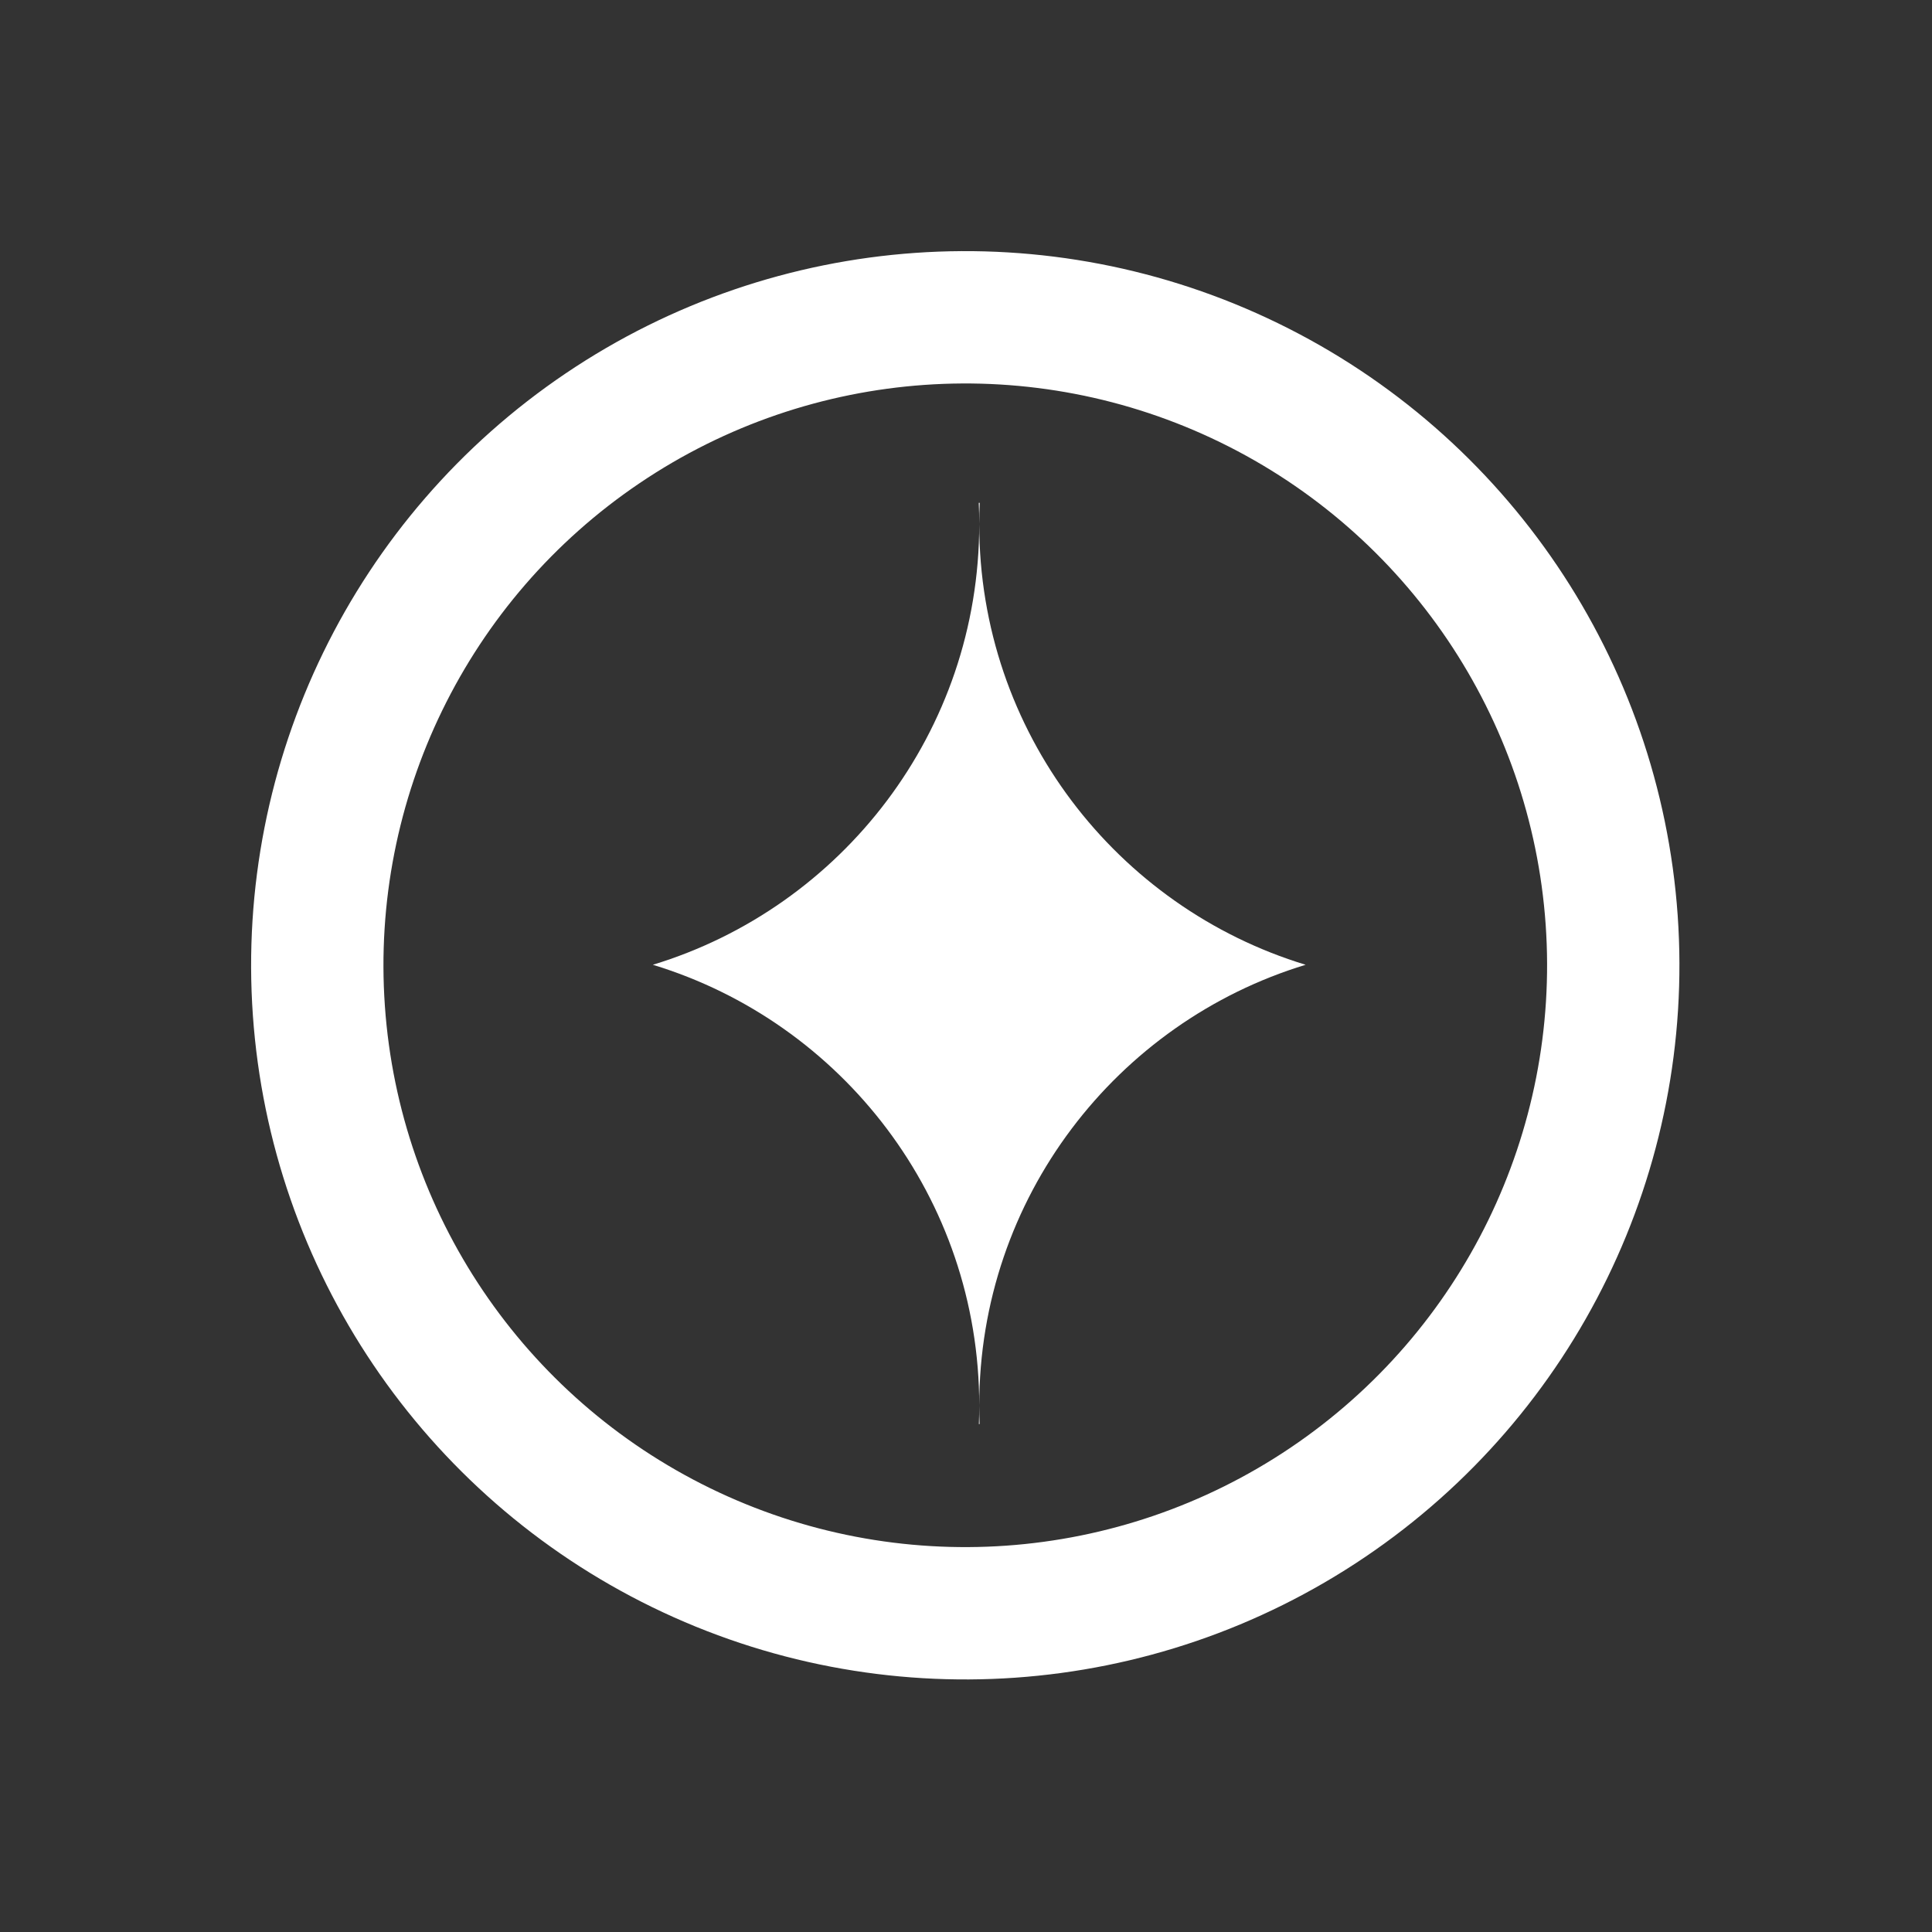
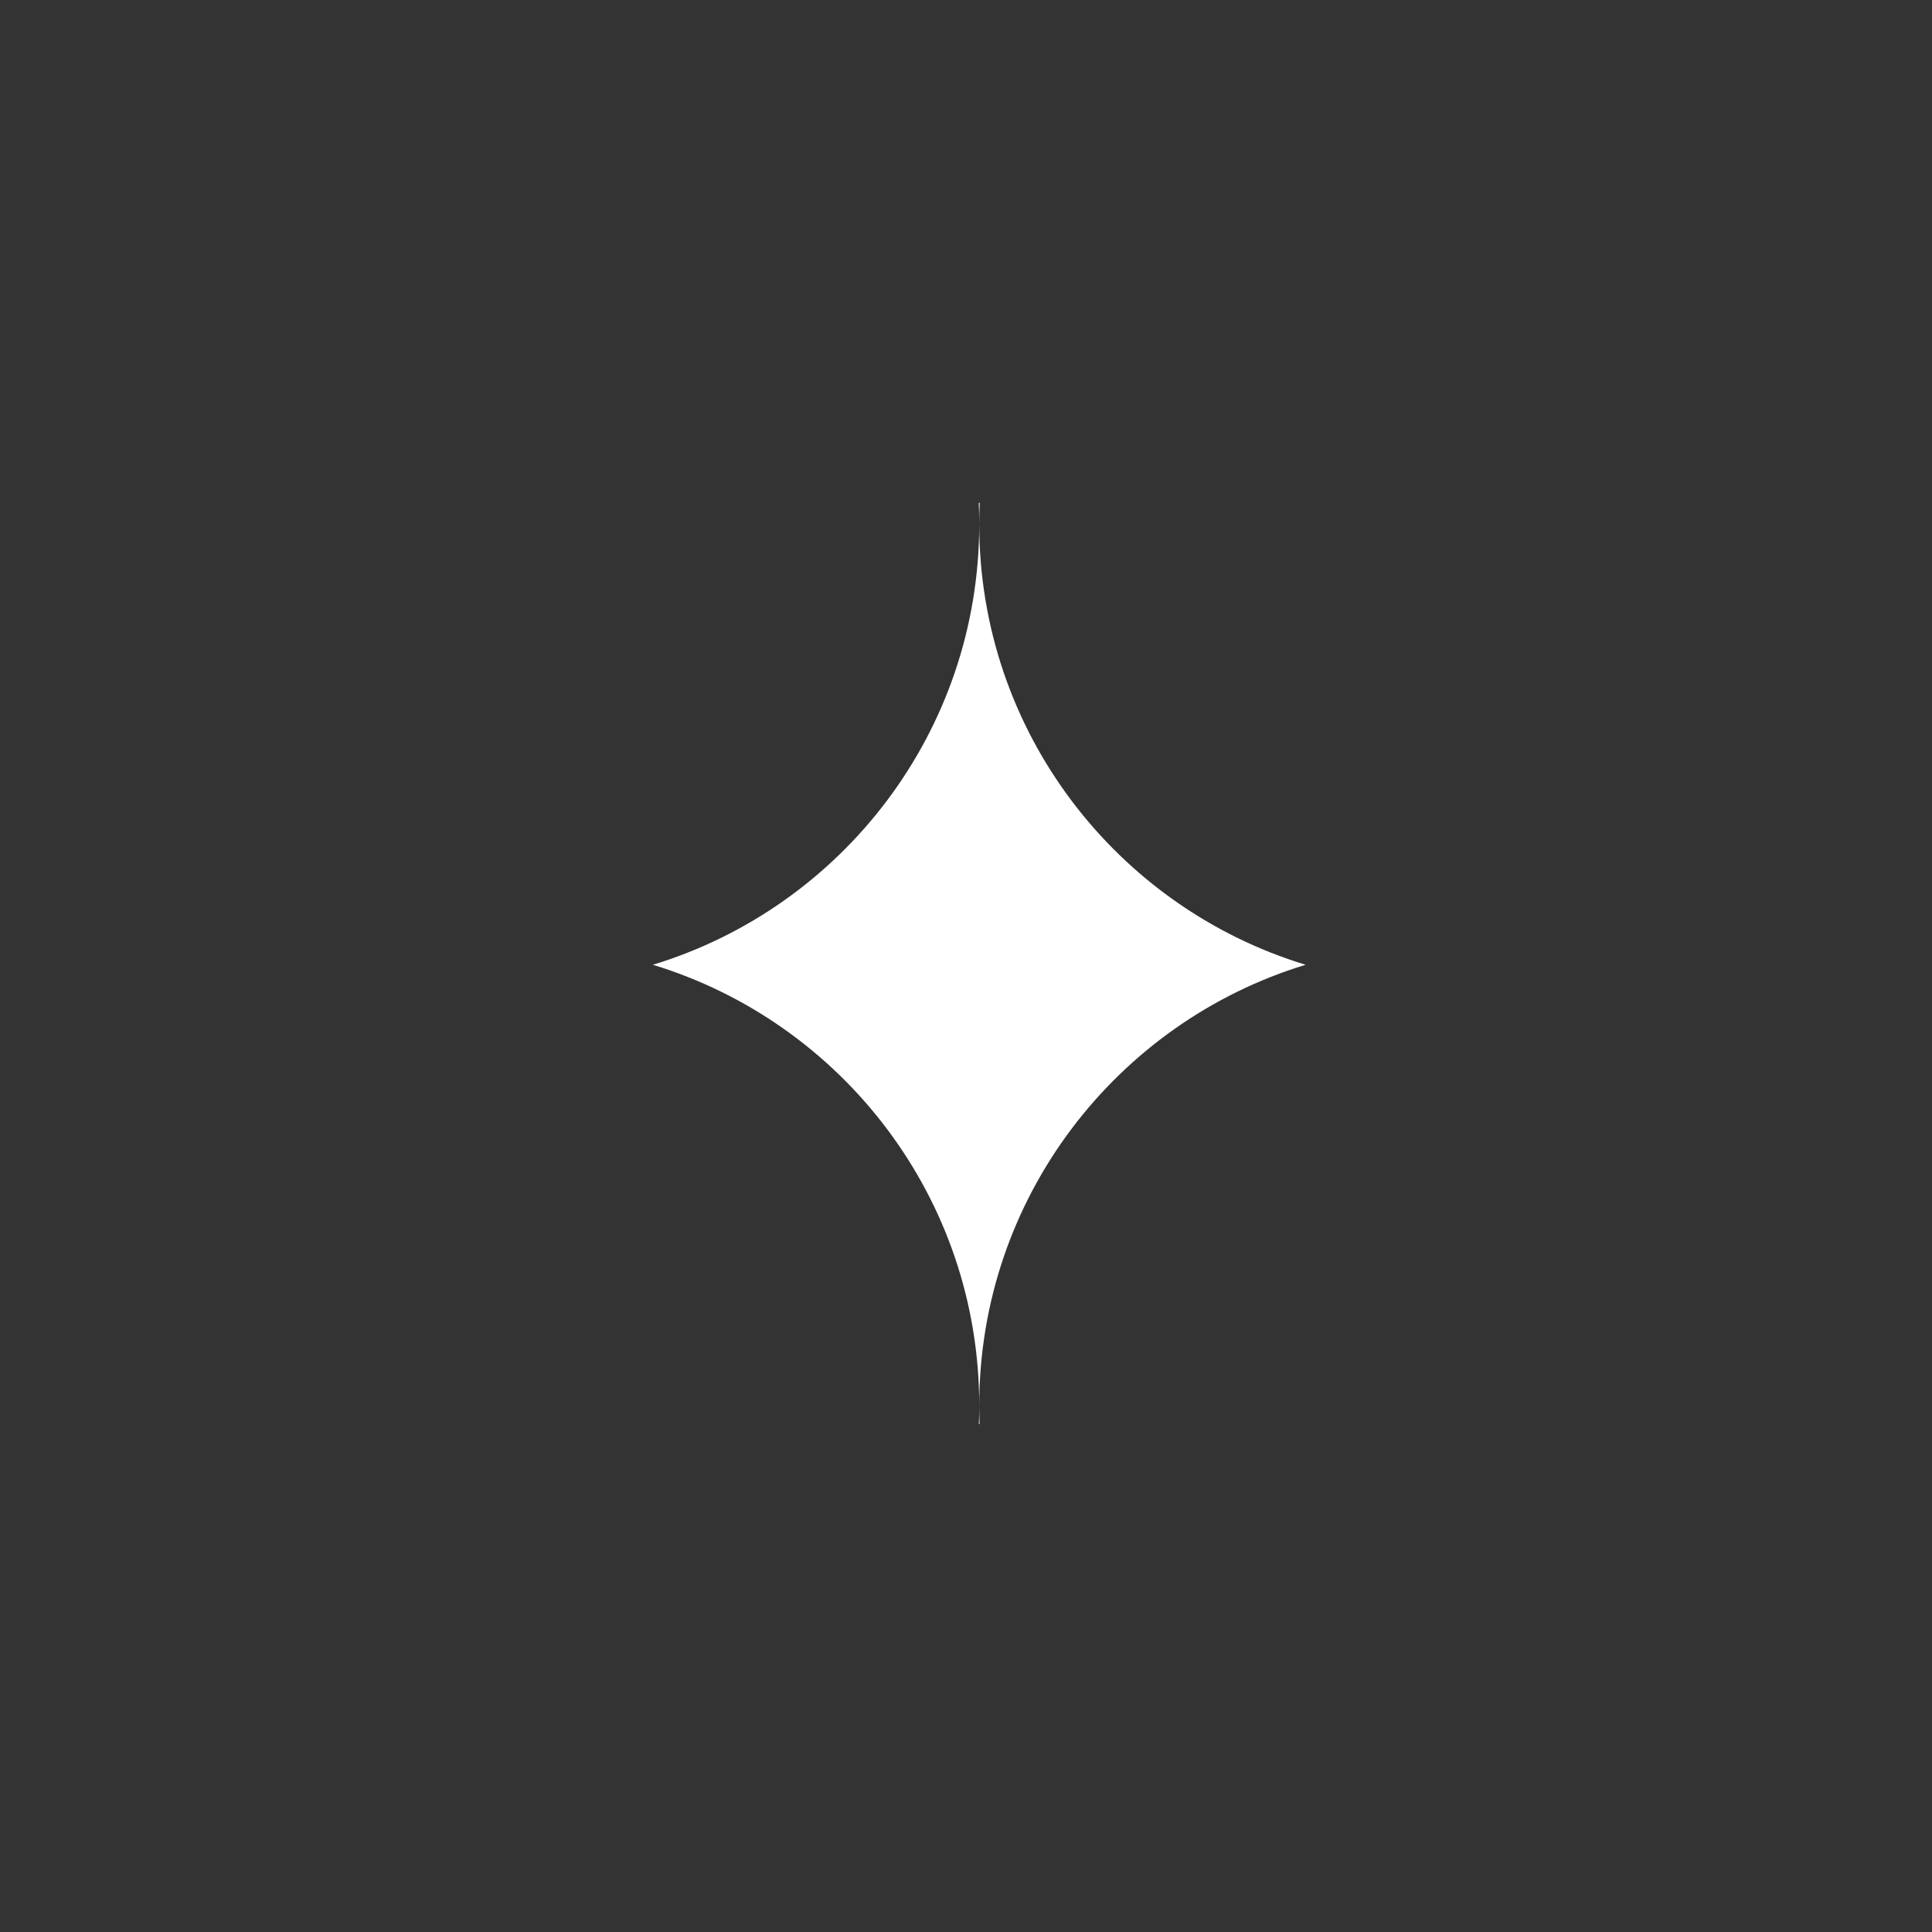
<svg xmlns="http://www.w3.org/2000/svg" width="438" height="438" viewBox="0 0 438 438" fill="none">
  <rect x="0" y="0" width="438" height="438" fill="#333333" stroke="none" />
-   <circle cx="218.835" cy="218.838" r="146.904" transform="rotate(-4.013 218.835 218.838)" stroke="white" stroke-width="30.002" />
-   <path fill-rule="evenodd" clip-rule="evenodd" d="M222.109 114C222.037 115.591 222 117.192 222 118.801C222 165.89 253.168 205.699 296 218.723C253.168 231.747 222 271.556 222 318.645C222 320.052 222.028 321.453 222.083 322.847C222.055 322.847 222.028 322.847 222 322.847C221.972 322.847 221.945 322.847 221.917 322.847C221.972 321.453 222 320.053 222 318.645C222 271.557 190.832 231.748 148 218.723C190.832 205.699 222 165.89 222 118.801C222 117.192 221.964 115.591 221.892 114C221.928 114 221.964 114 222 114C222.036 114 222.072 114 222.109 114Z" fill="white" />
+   <path fill-rule="evenodd" clip-rule="evenodd" d="M222.109 114C222.037 115.591 222 117.192 222 118.801C222 165.89 253.168 205.699 296 218.723C253.168 231.747 222 271.556 222 318.645C222 320.052 222.028 321.453 222.083 322.847C221.972 322.847 221.945 322.847 221.917 322.847C221.972 321.453 222 320.053 222 318.645C222 271.557 190.832 231.748 148 218.723C190.832 205.699 222 165.89 222 118.801C222 117.192 221.964 115.591 221.892 114C221.928 114 221.964 114 222 114C222.036 114 222.072 114 222.109 114Z" fill="white" />
</svg>